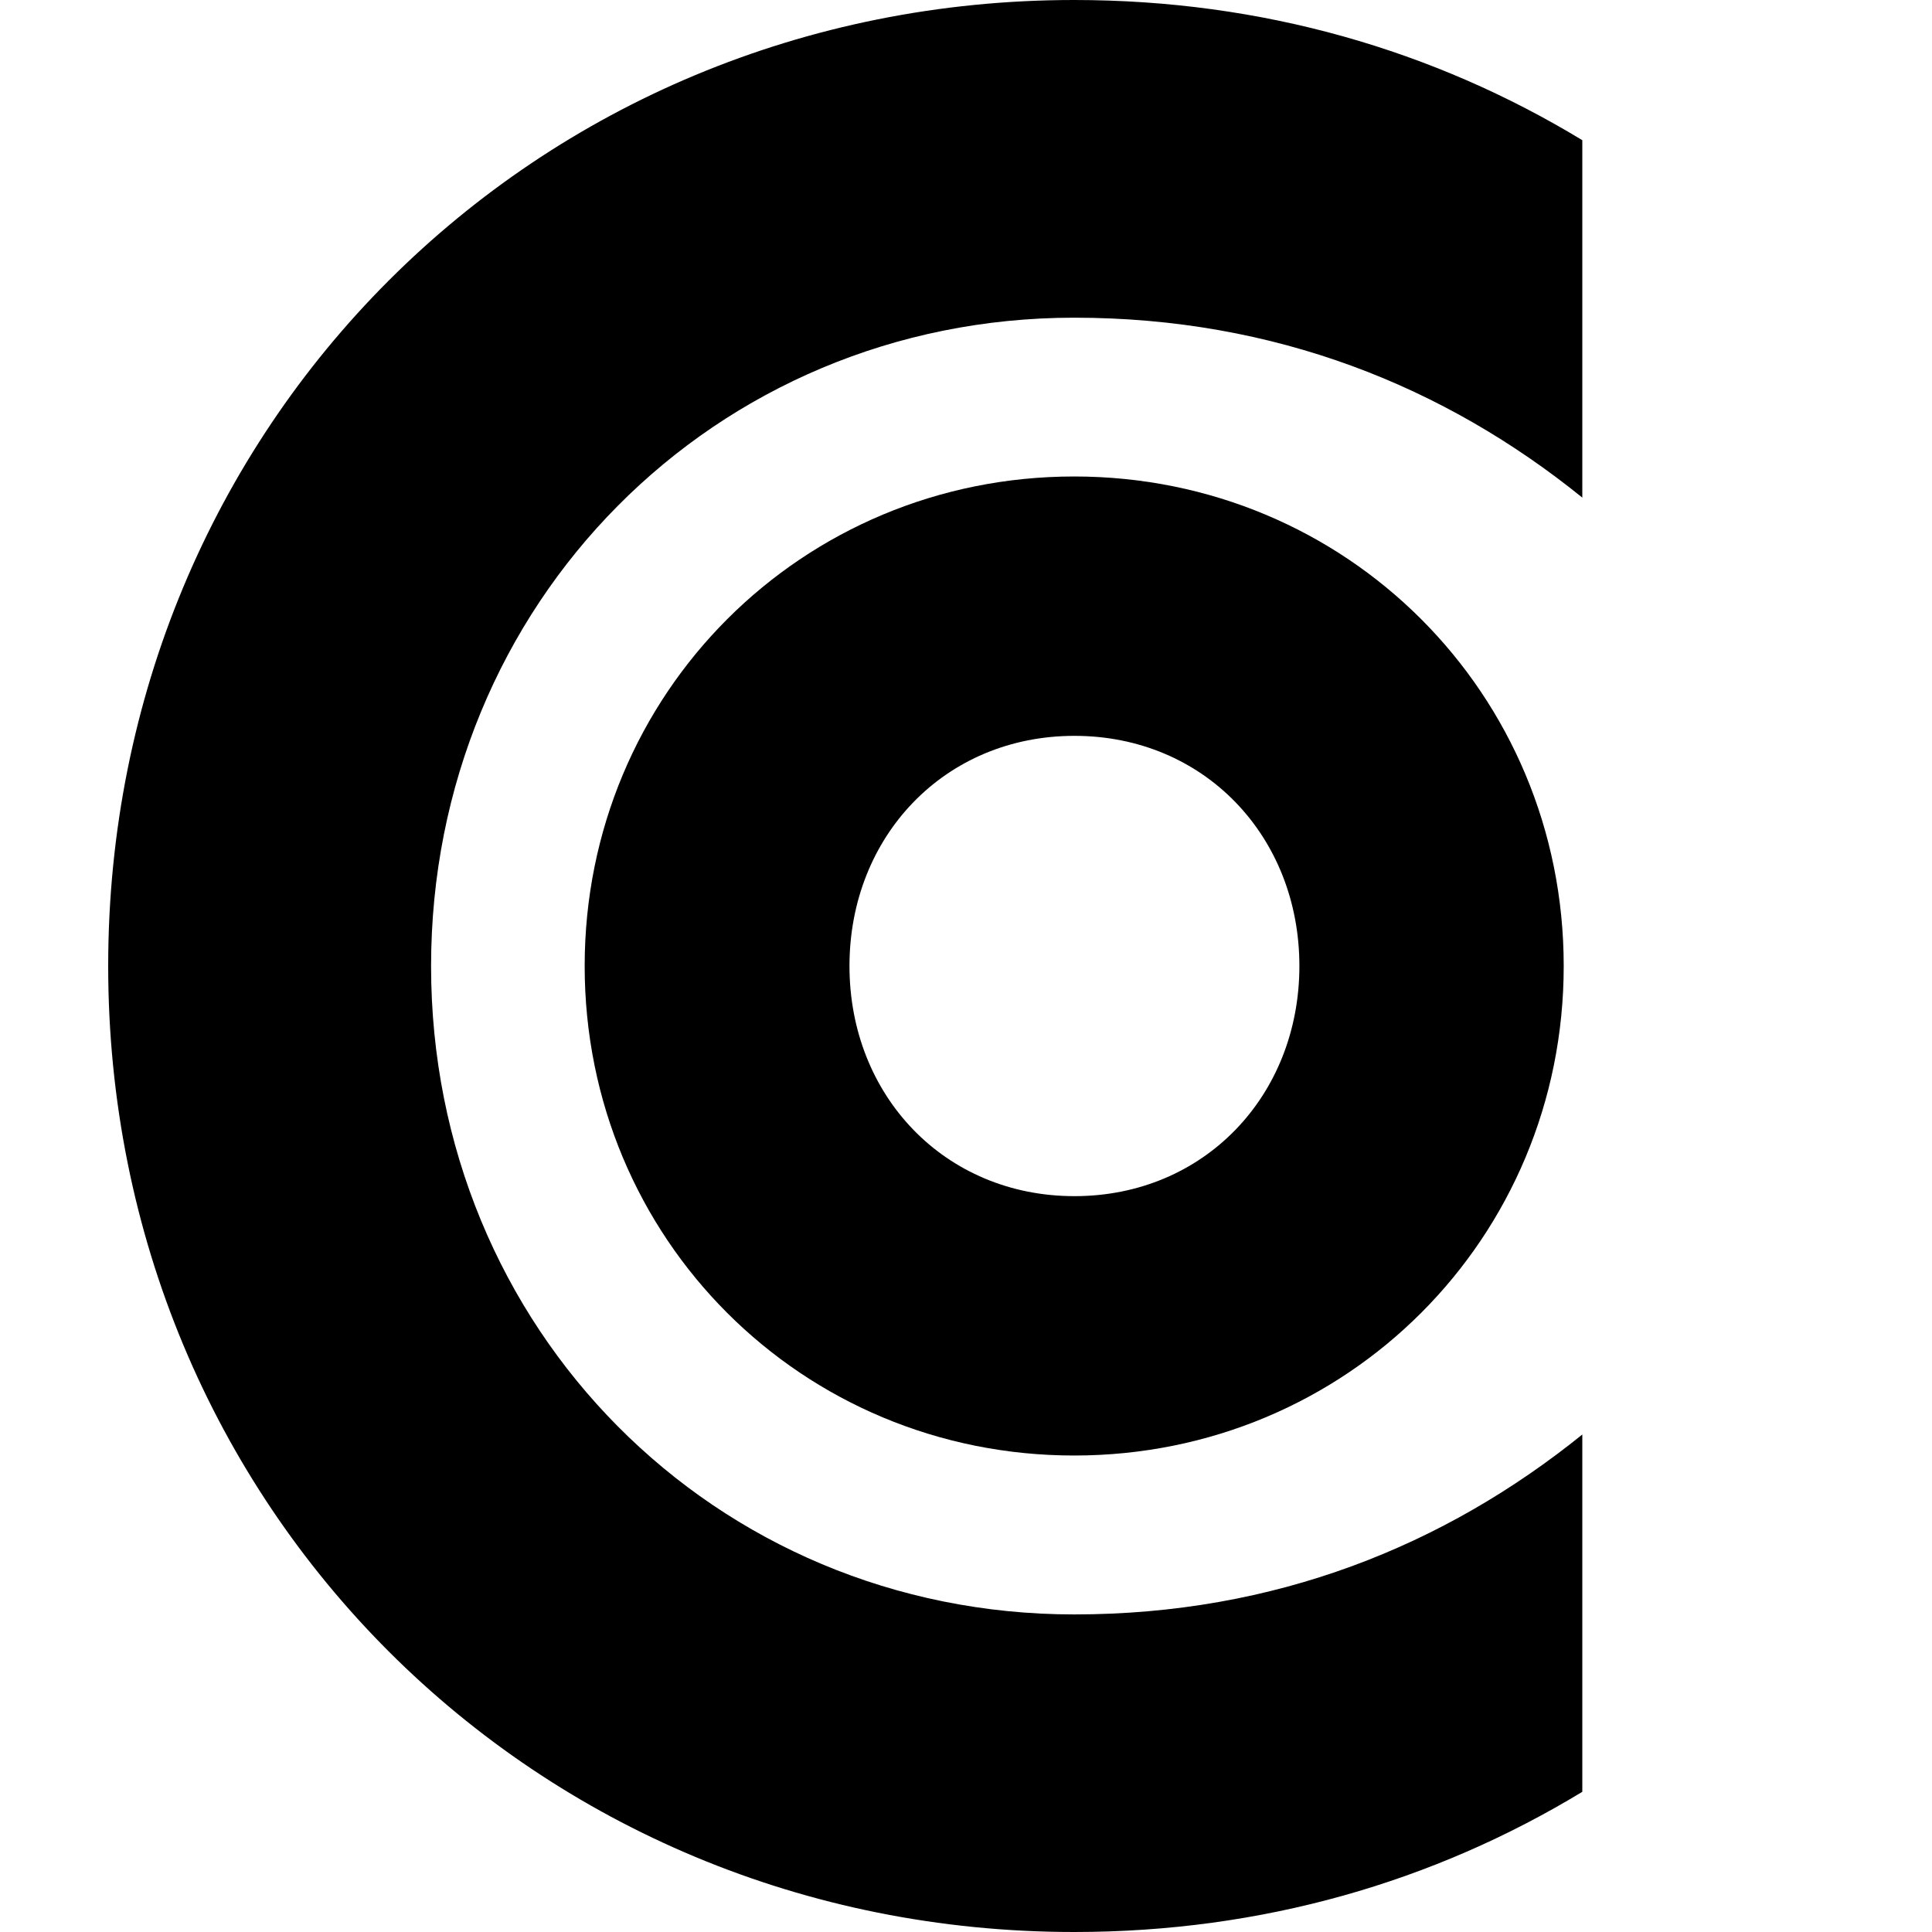
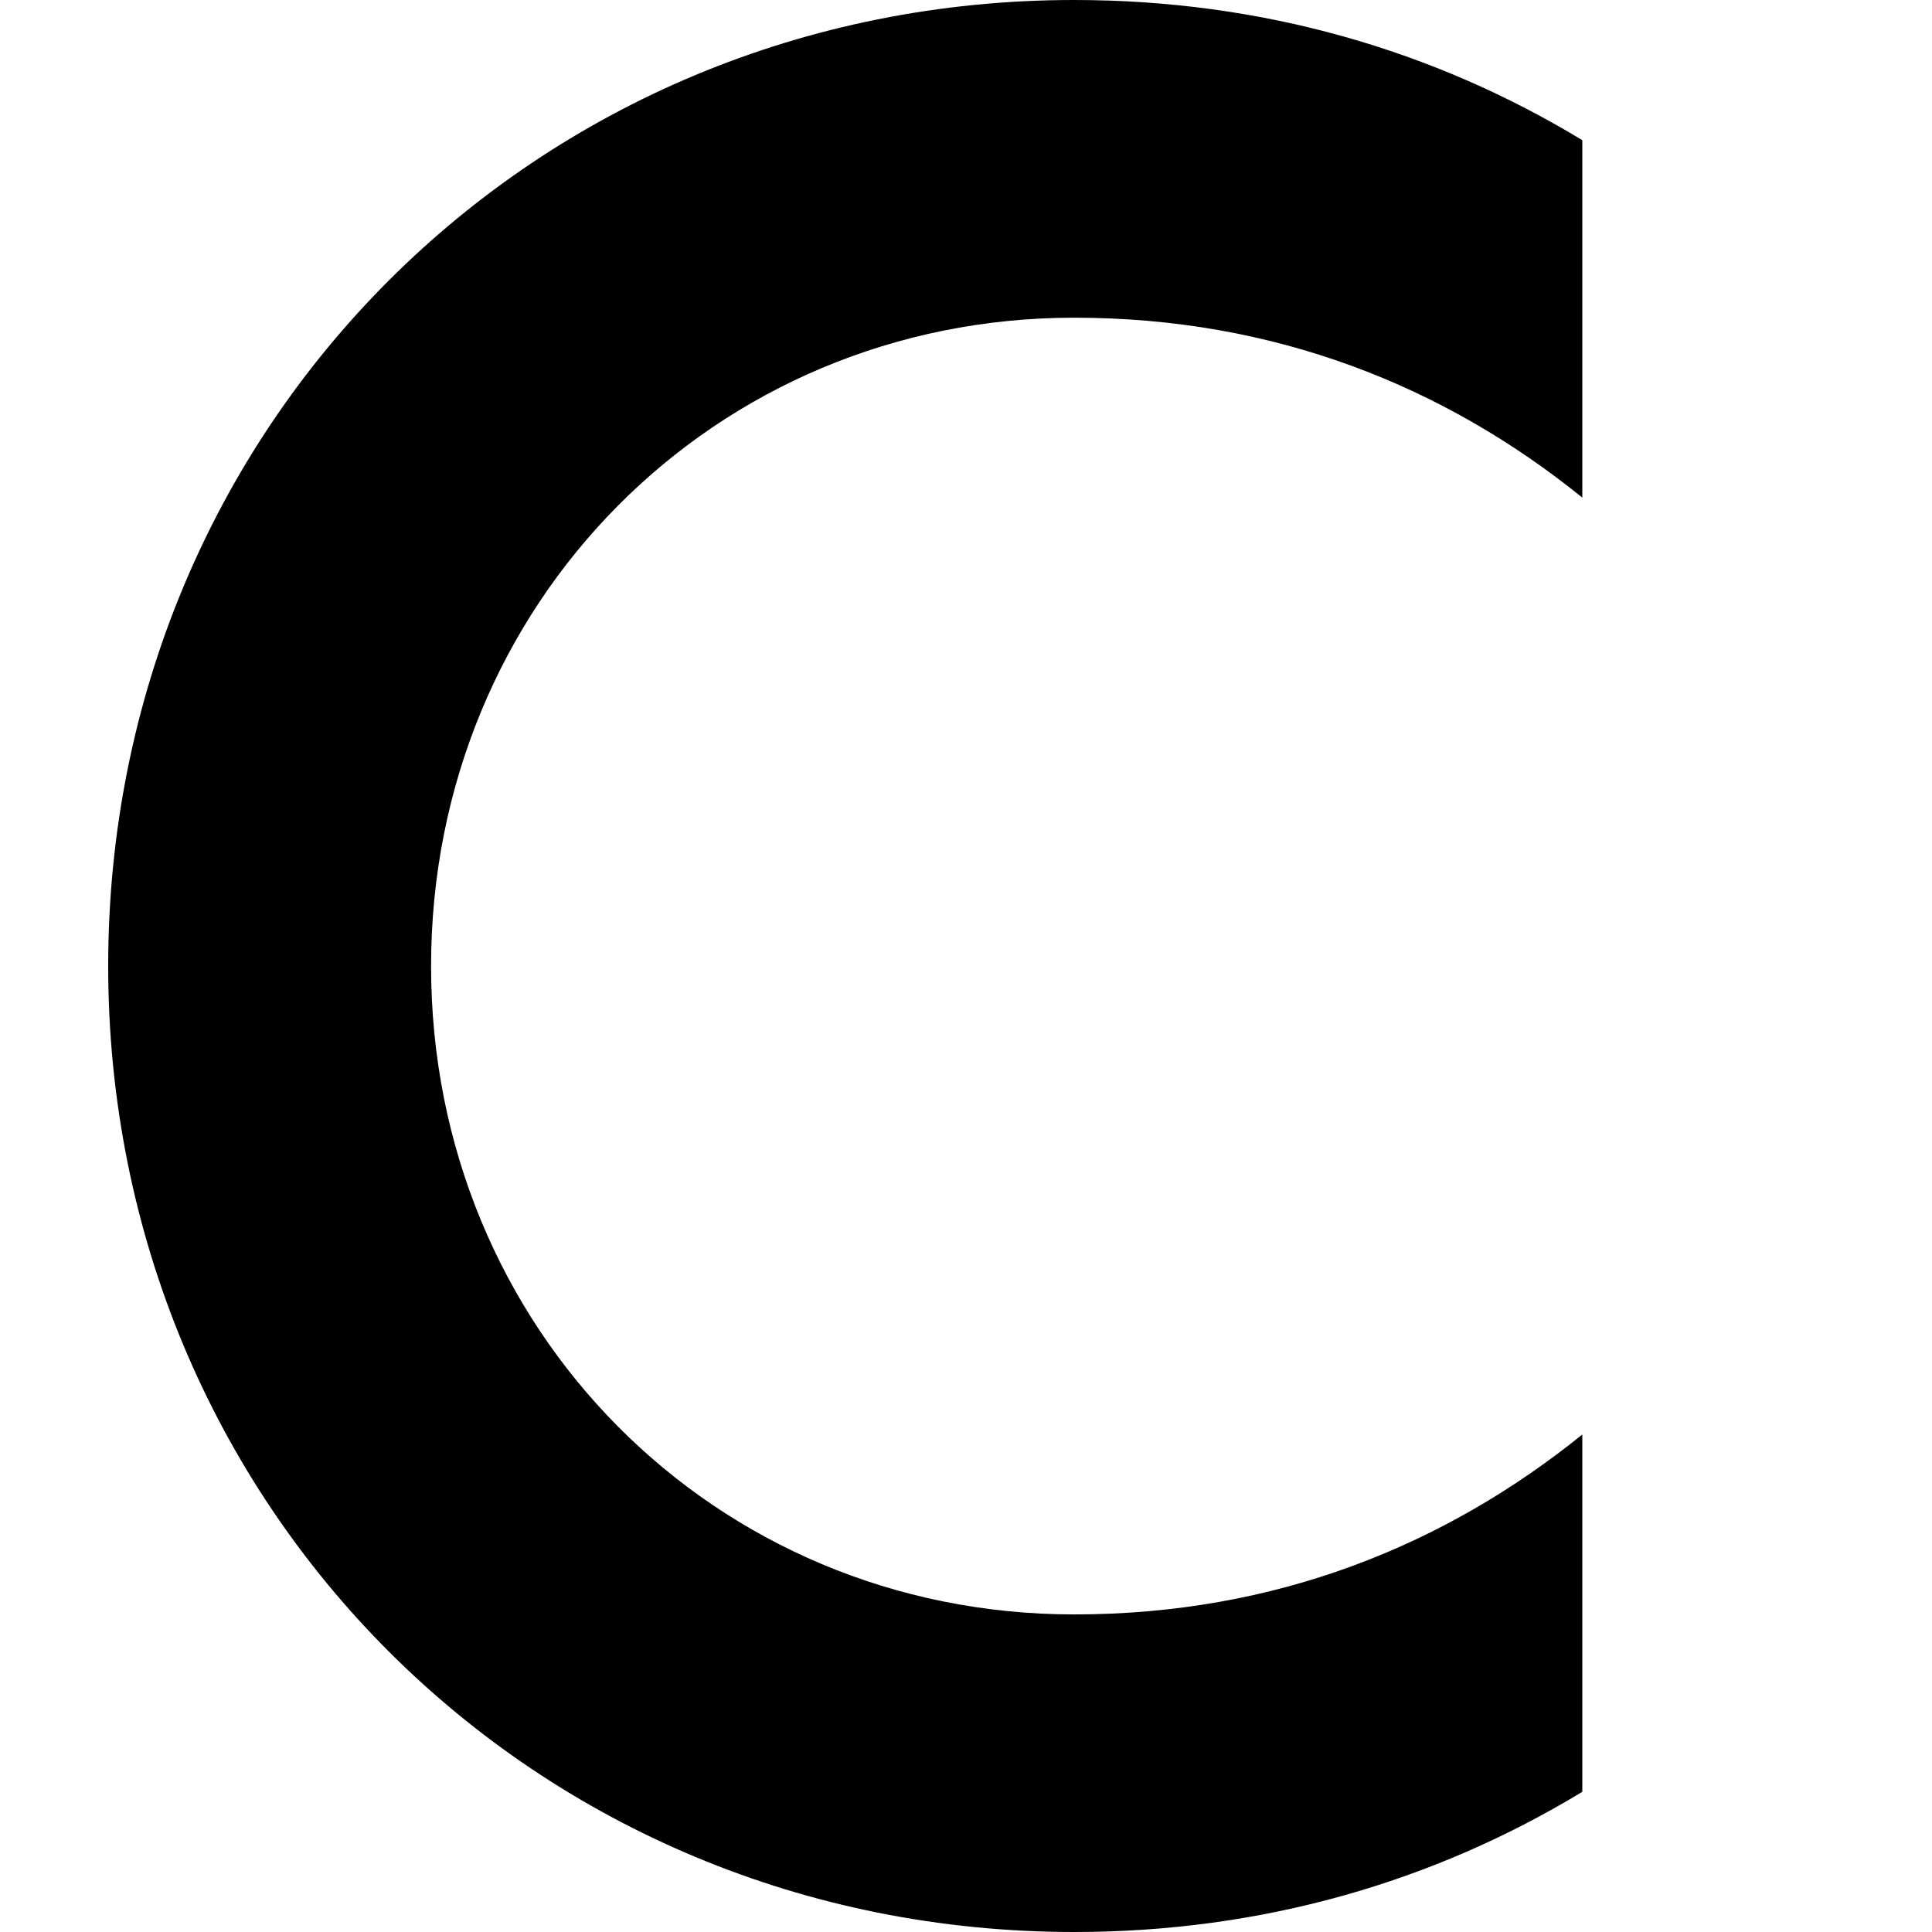
<svg xmlns="http://www.w3.org/2000/svg" width="16" height="16" viewBox="0 0 16 16">
  <style>
    path {
      fill: #000;
    }
    @media (prefers-color-scheme: dark) {
      path {
        fill: #fff;
      }
    }
  </style>
  <path d="M.896,8c0,4.472,3.53,8,8,8,1.557,0,2.98-.416,4.208-1.161v-2.959c-1.14,.92-2.543,1.49-4.208,1.49-2.98,0-5.326-2.366-5.326-5.369S5.916,2.631,8.896,2.631c1.665,0,3.07,.57,4.208,1.49V1.161c-1.228-.745-2.651-1.161-4.208-1.161C4.424,0,.896,3.53,.896,8Z" />
-   <path d="M4.842,8c0,2.258,1.798,4.054,4.054,4.054s4.054-1.798,4.054-4.054-1.798-4.054-4.054-4.054-4.054,1.798-4.054,4.054Zm5.919,0c0,1.074-.789,1.906-1.863,1.906s-1.863-.832-1.863-1.906,.789-1.906,1.863-1.906,1.863,.832,1.863,1.906Z" />
</svg>